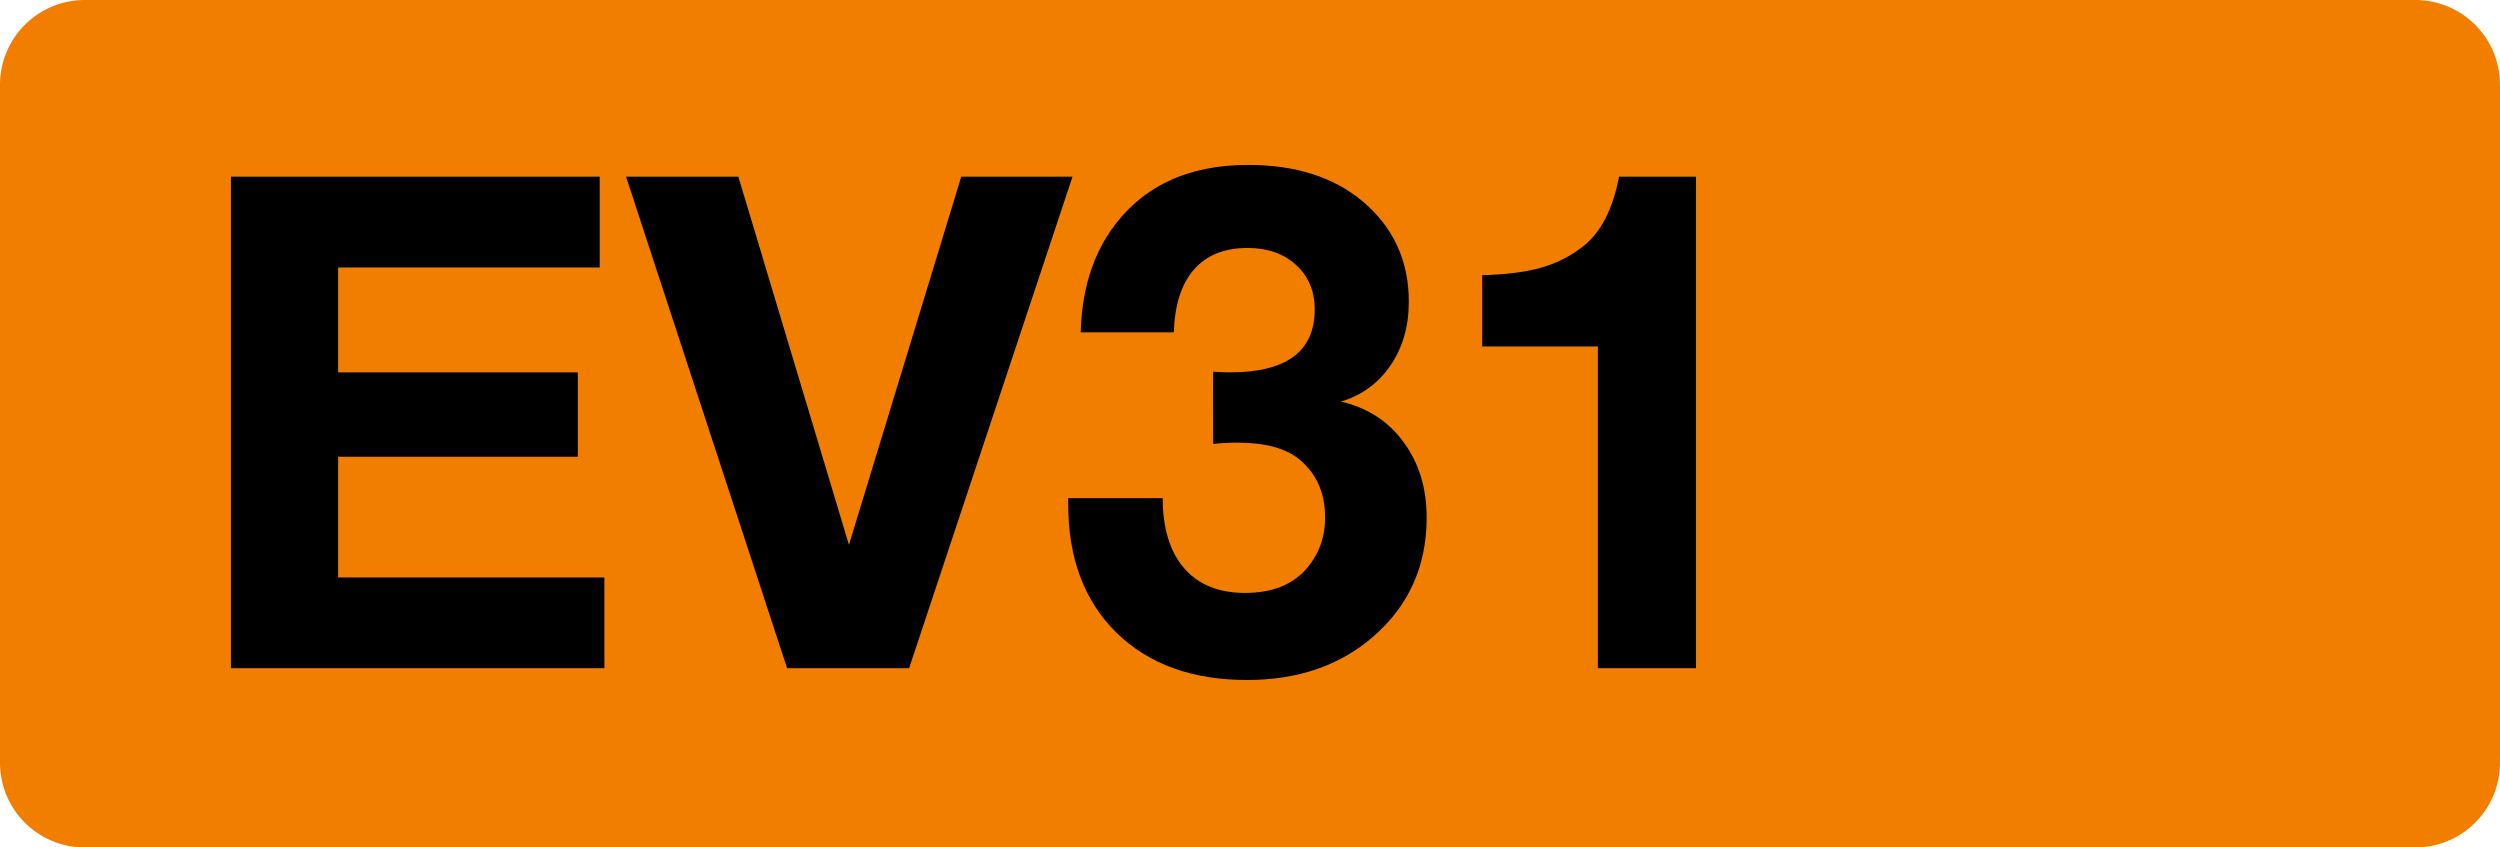
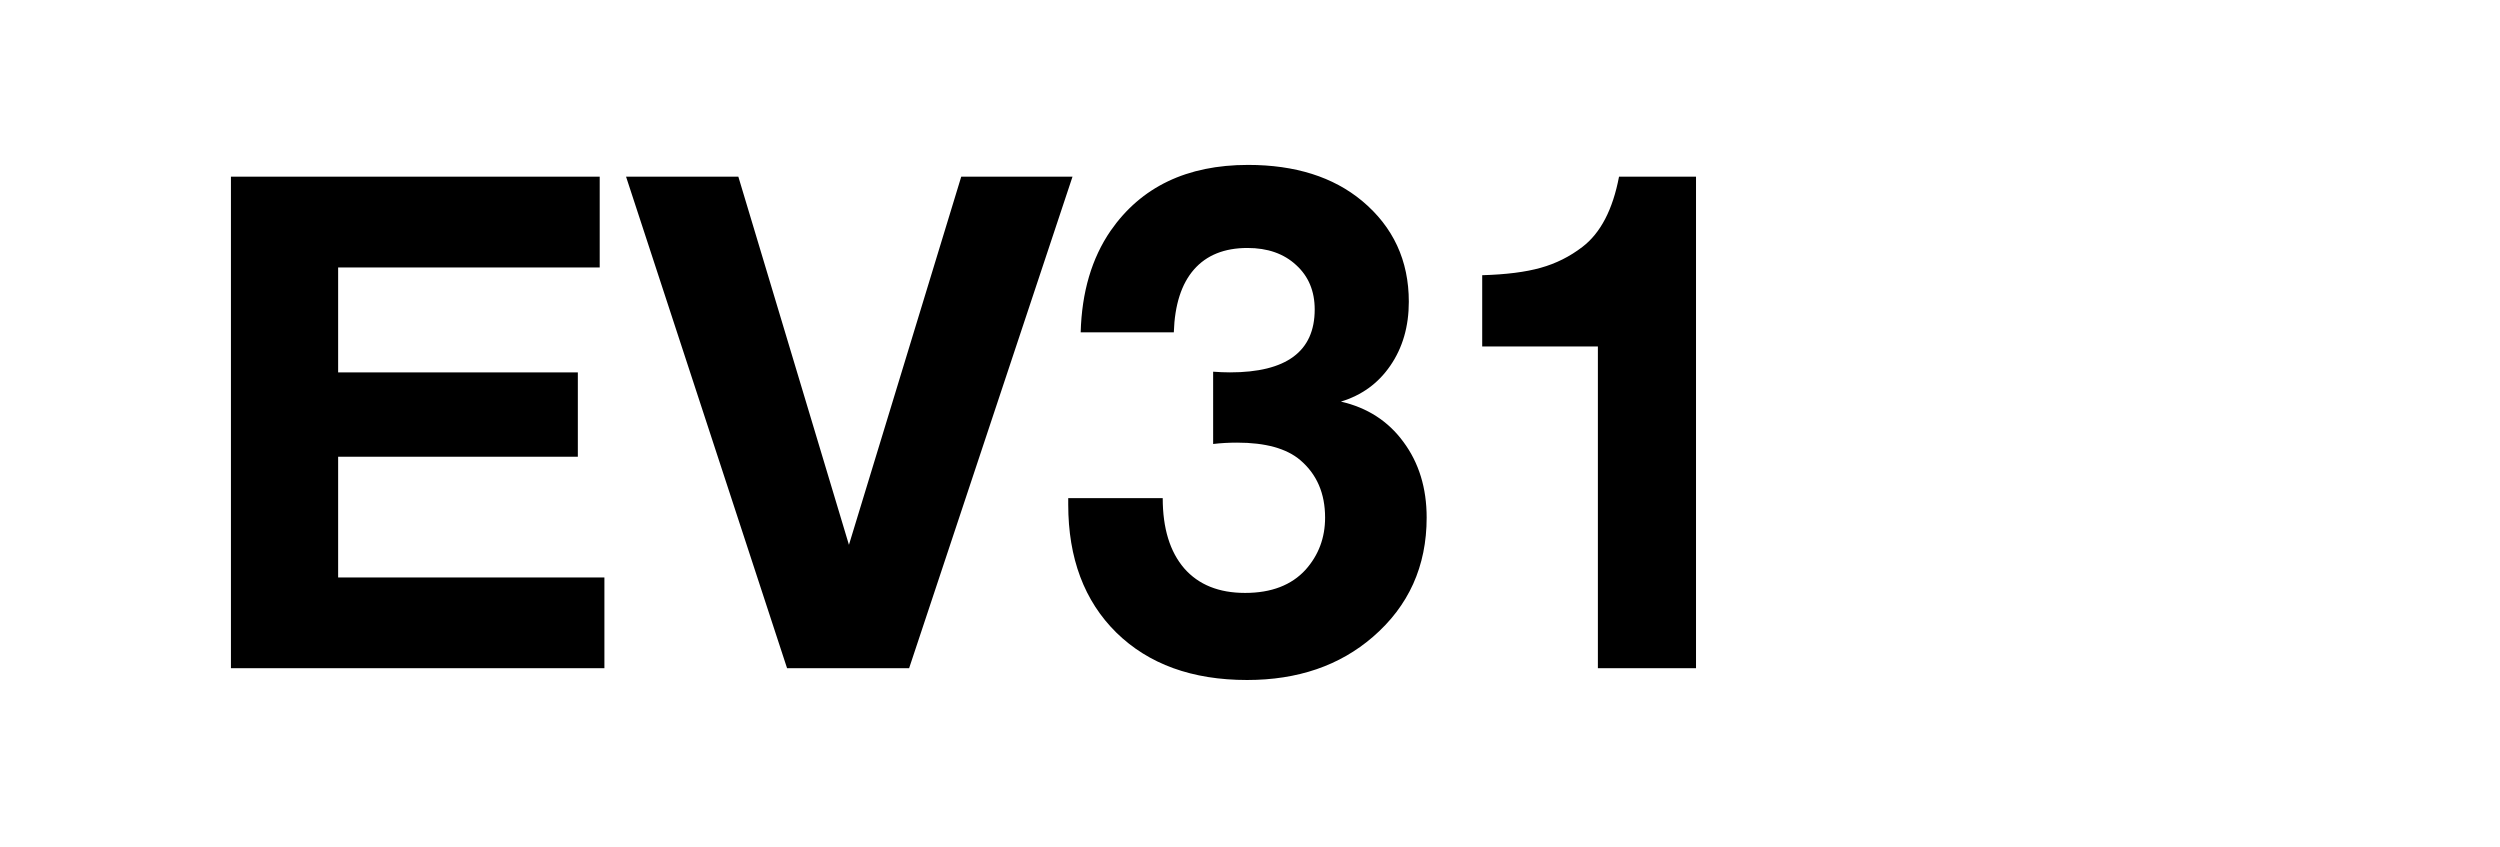
<svg xmlns="http://www.w3.org/2000/svg" class="color-immutable" width="59" height="20" viewBox="0 0 59 20" fill="none">
-   <path fill-rule="evenodd" clip-rule="evenodd" d="M2 0a2 2 0 0 0-2 2v16a2 2 0 0 0 2 2h55a2 2 0 0 0 2-2V2a2 2 0 0 0-2-2H2Z" fill="#F27E00" />
  <path d="M14.153 4.17v2.142H7.98v2.476h5.657v1.991H7.98v2.849h6.284v2.142H5.45V4.17h8.704ZM25.311 4.17l-3.856 11.6h-2.88l-3.8-11.6h2.65l2.61 8.688 2.65-8.688h2.626ZM25.504 7.843c.026-.952.262-1.75.706-2.396.72-1.037 1.801-1.555 3.245-1.555 1.111 0 2.008.283 2.69.849.735.614 1.103 1.407 1.103 2.38 0 .582-.145 1.085-.436 1.508-.286.418-.675.7-1.167.849.624.143 1.116.46 1.476.952.365.492.548 1.087.548 1.785 0 1.148-.424 2.087-1.27 2.817-.783.677-1.772 1.016-2.968 1.016-1.296 0-2.324-.373-3.086-1.119-.756-.746-1.135-1.754-1.135-3.023v-.15h2.23c0 .713.17 1.266.508 1.658.338.386.817.579 1.436.579s1.095-.183 1.428-.548c.307-.344.46-.754.46-1.23 0-.571-.195-1.023-.587-1.357-.322-.274-.82-.412-1.491-.412-.191 0-.379.01-.564.032V8.772c.138.01.27.016.397.016 1.333 0 2-.495 2-1.484 0-.434-.146-.783-.437-1.048-.291-.27-.674-.404-1.15-.404-.545 0-.966.17-1.262.508-.296.338-.455.833-.476 1.483h-2.198ZM40.026 4.17v11.6H37.71V8.177H34.98V6.495c.566-.016 1.026-.075 1.38-.175.36-.1.688-.265.984-.492.429-.328.717-.88.865-1.658h1.817Z" fill="#000" />
</svg>